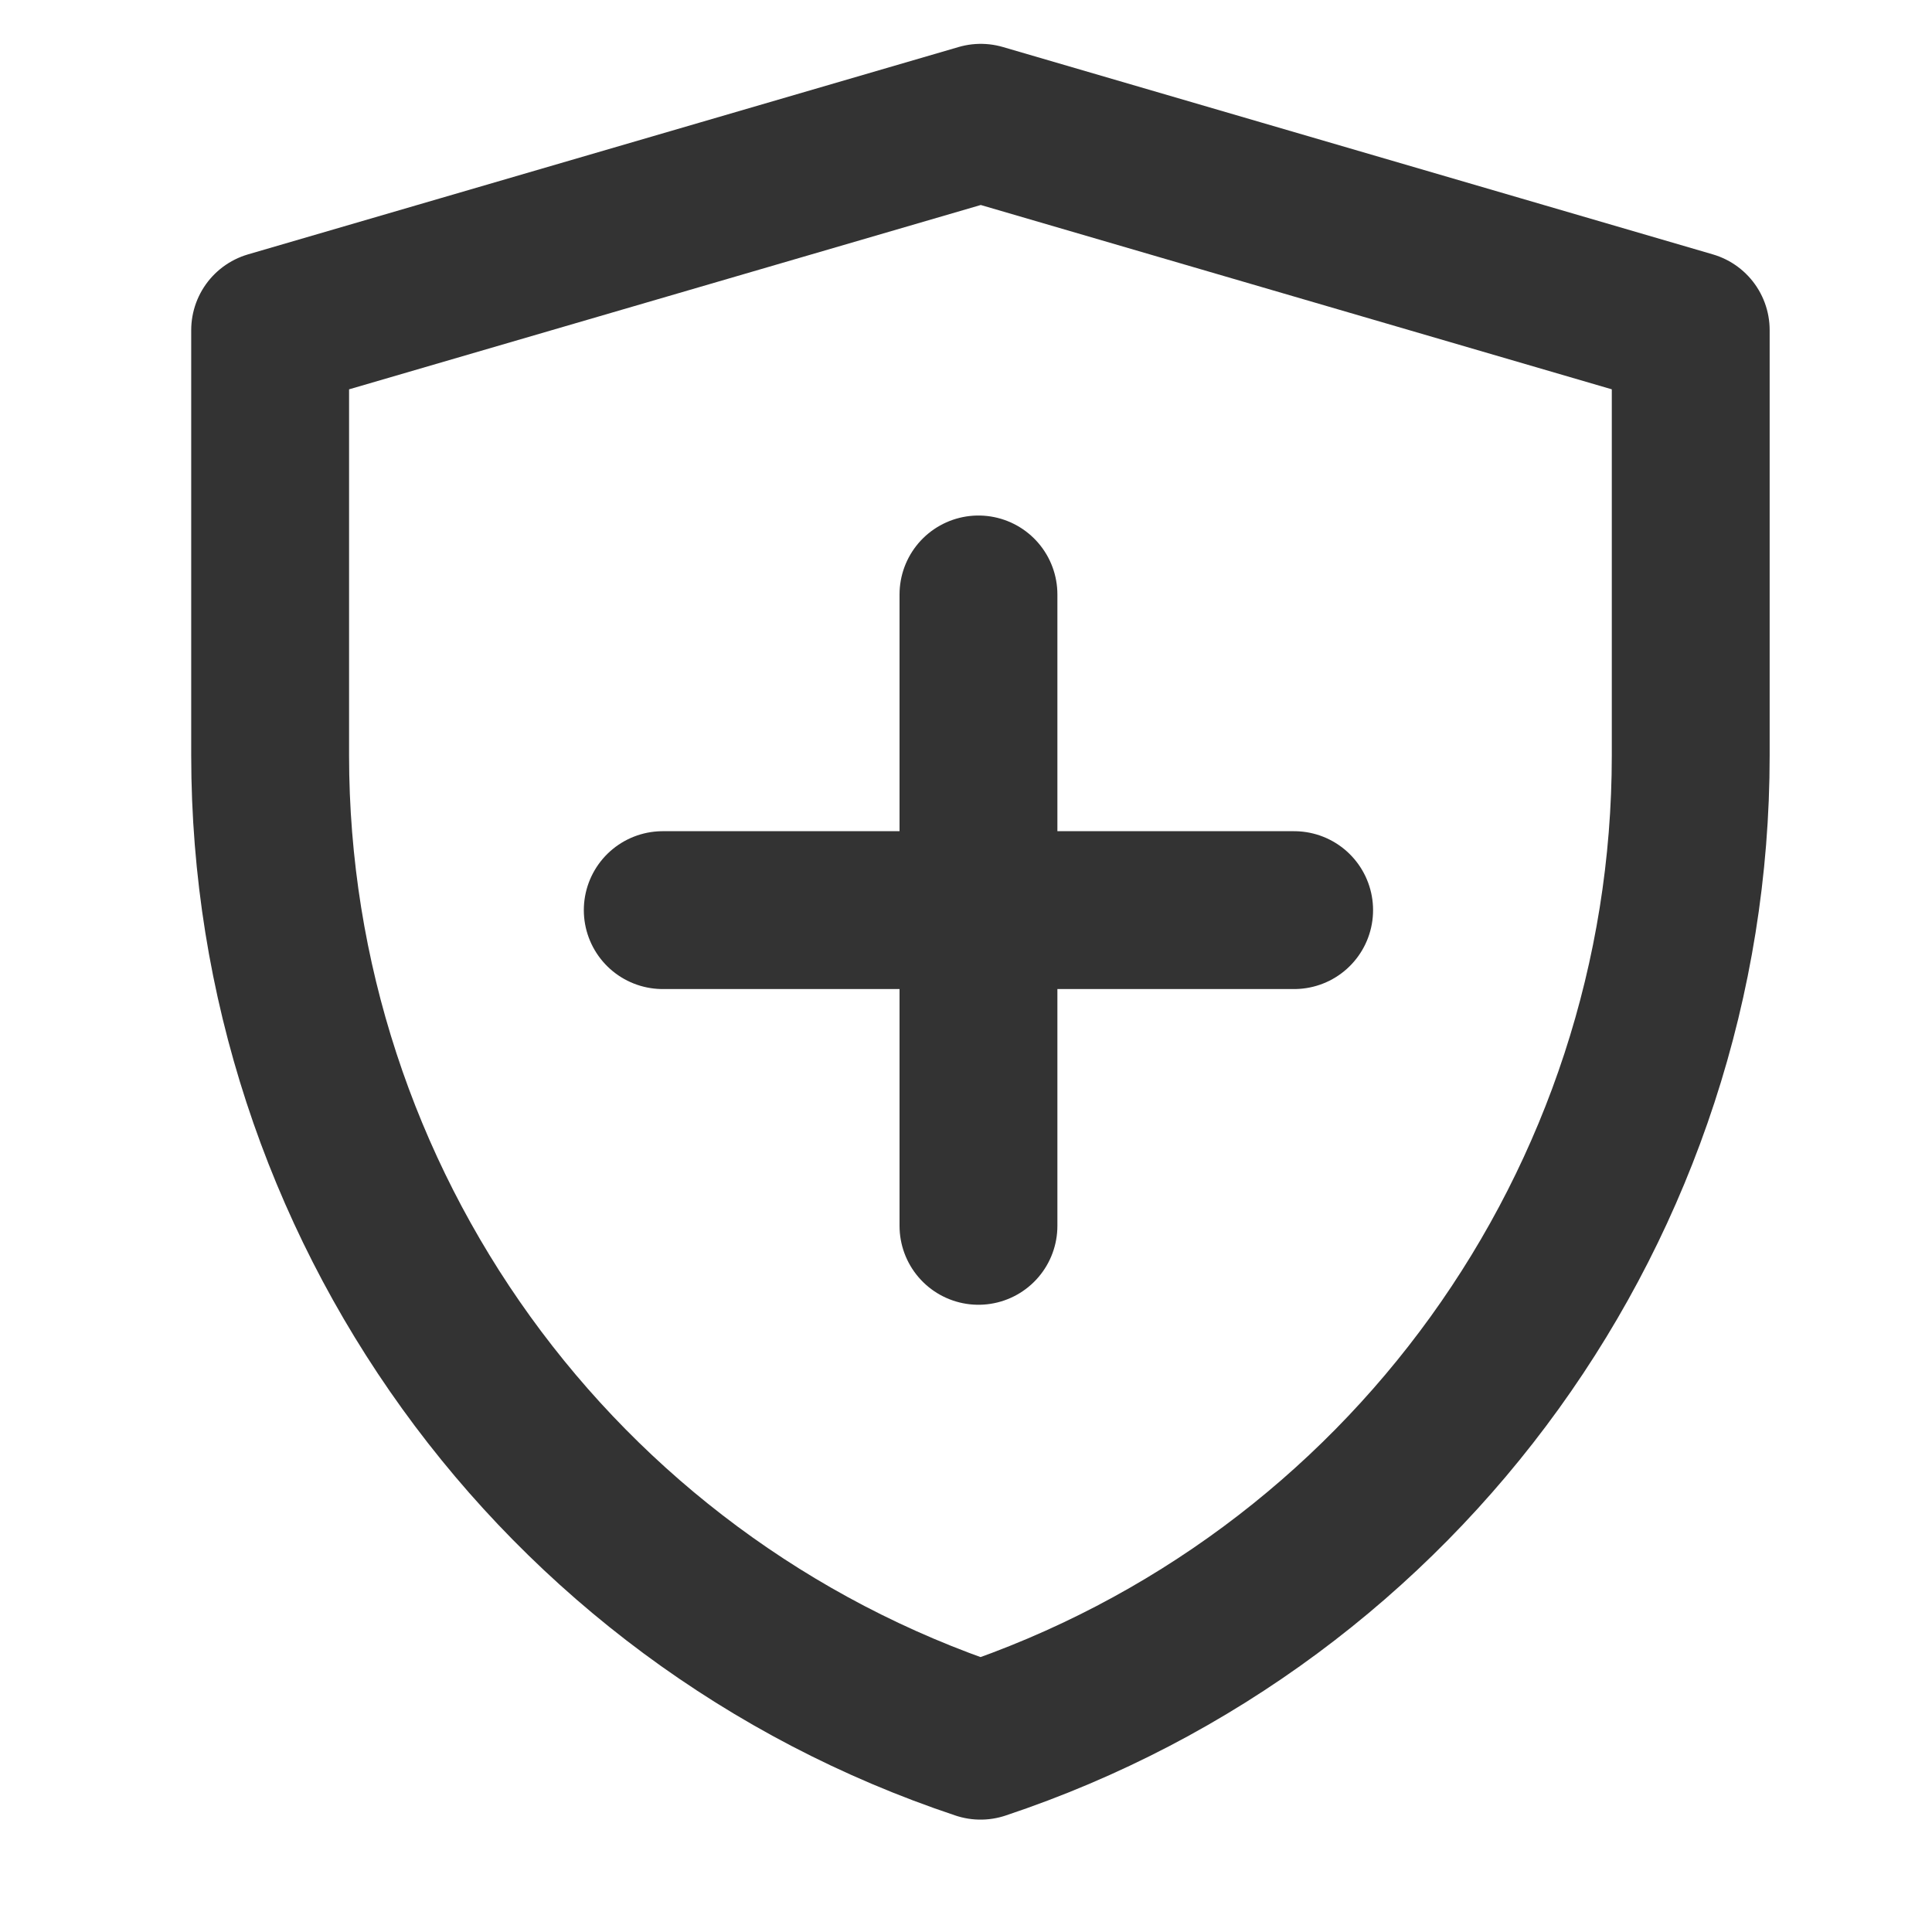
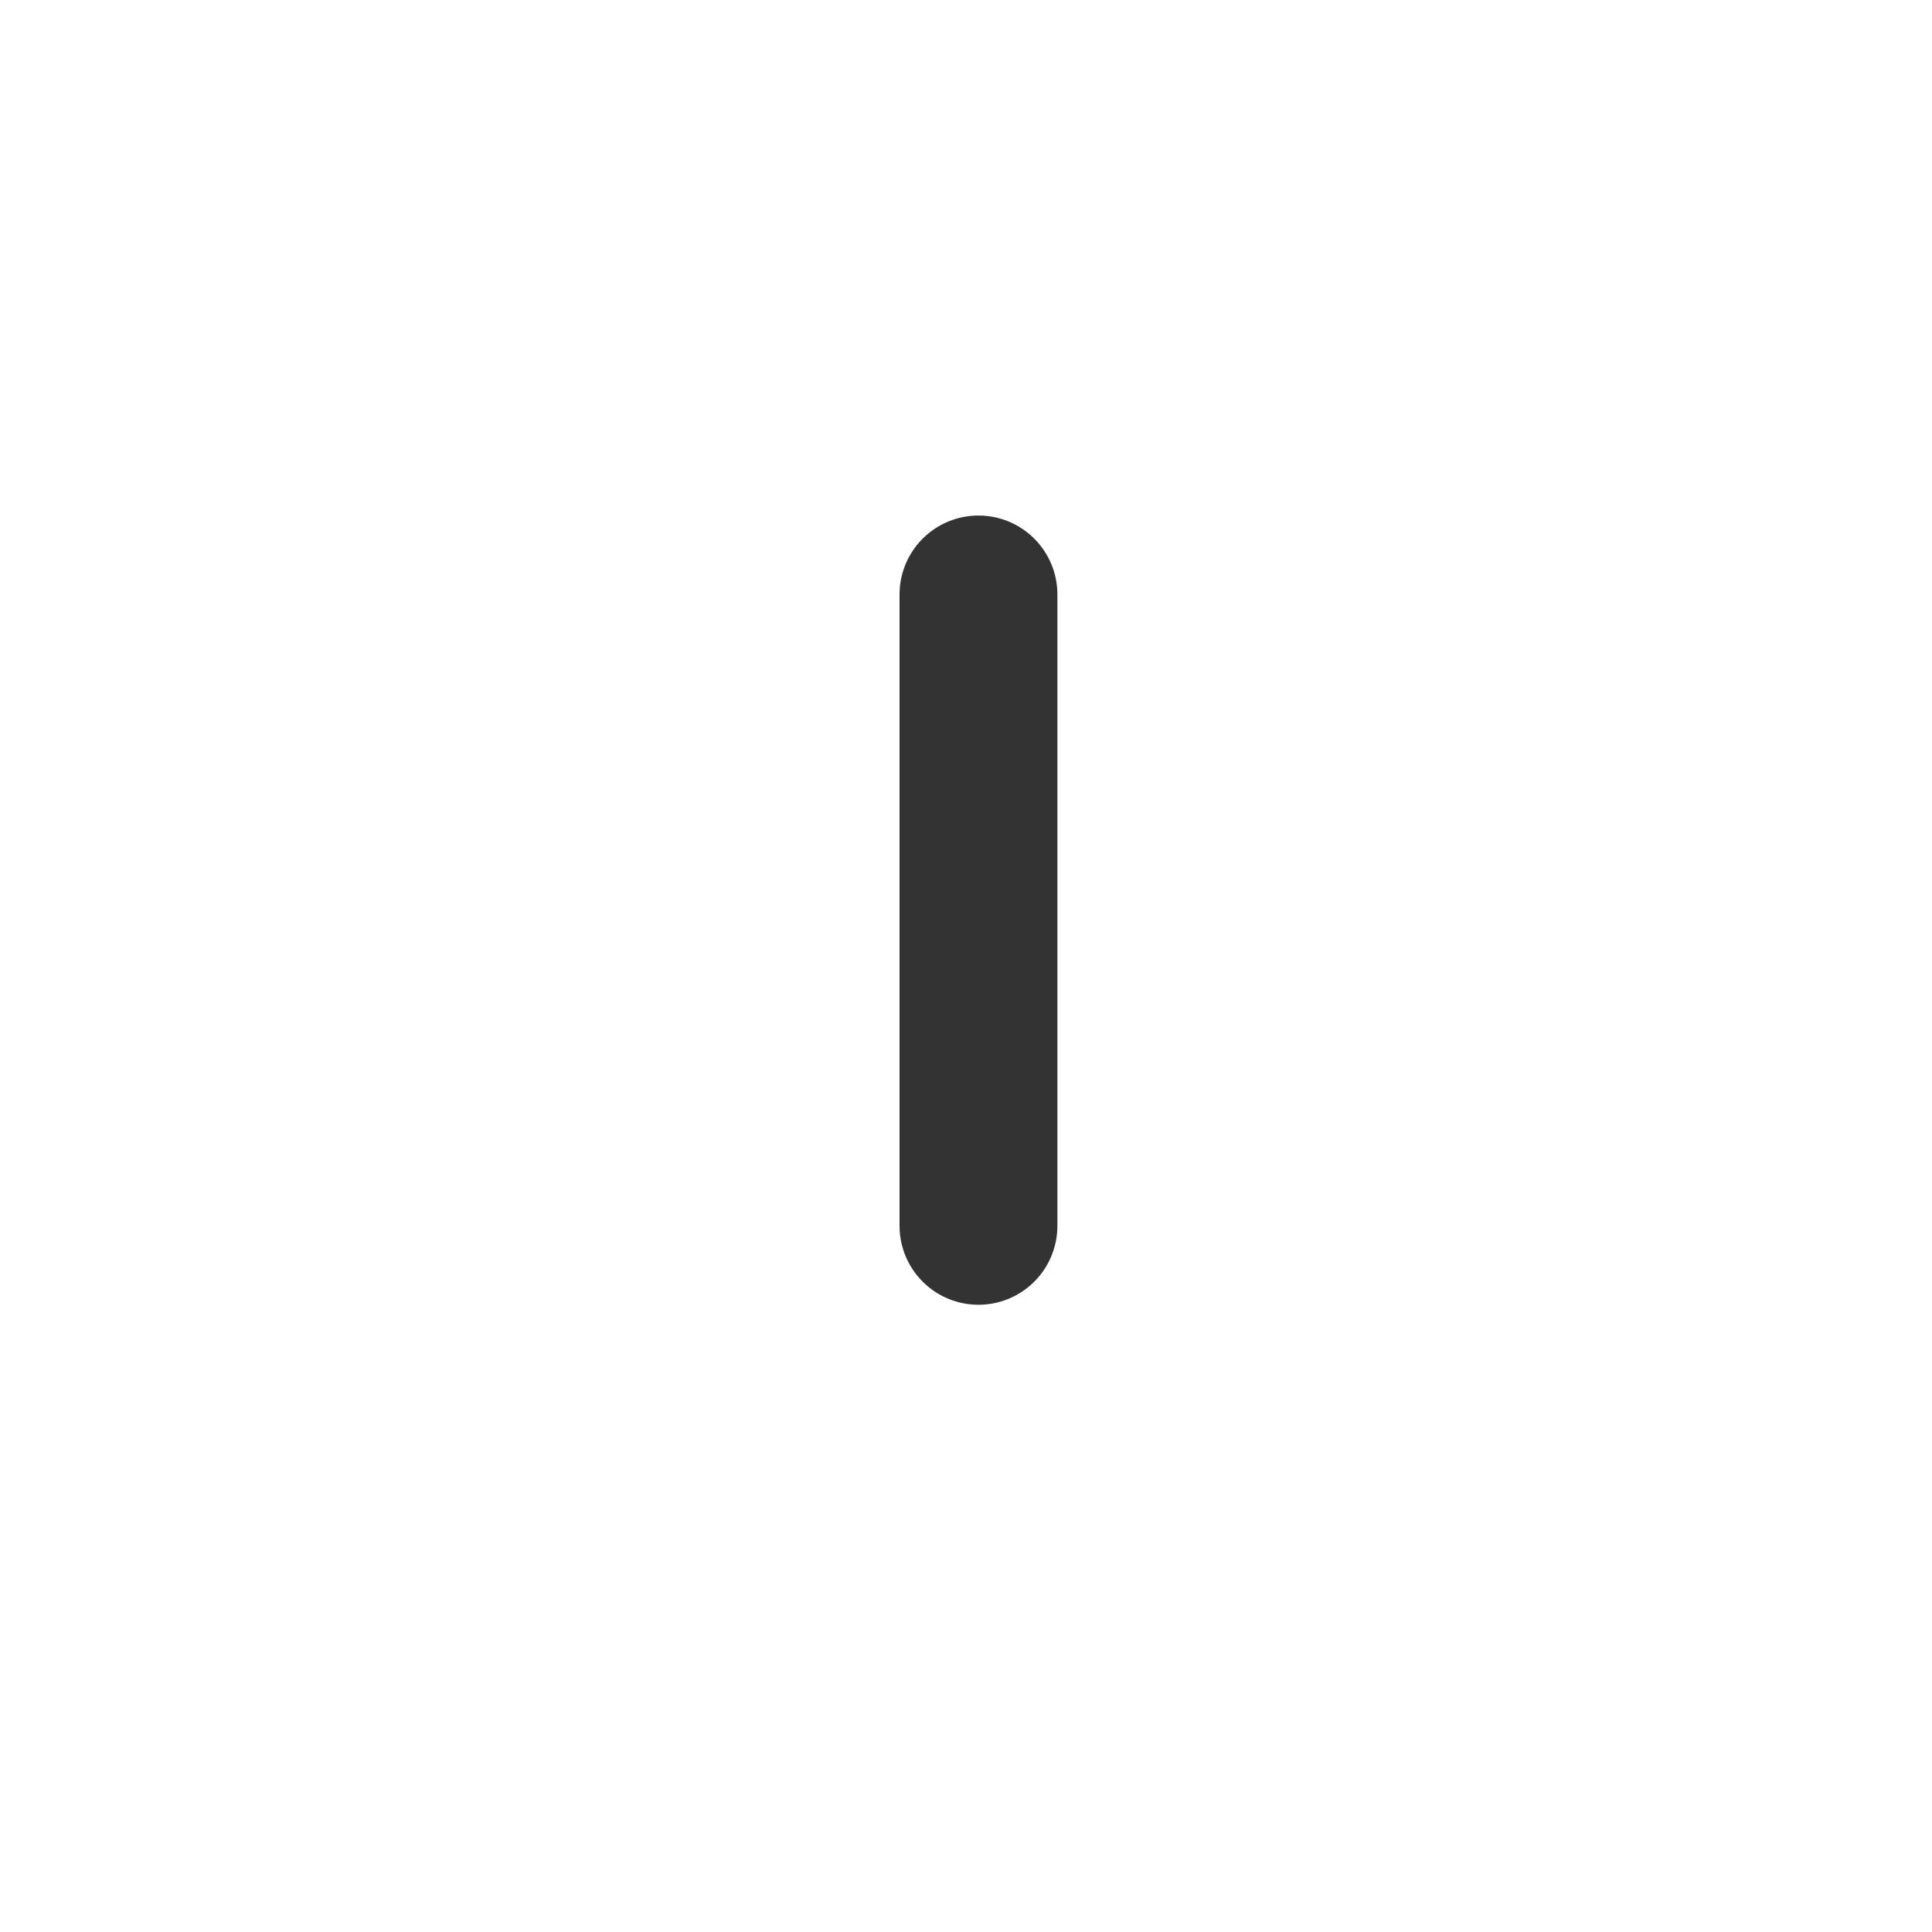
<svg xmlns="http://www.w3.org/2000/svg" width="51" height="51" viewBox="0 0 51 51" fill="none">
-   <path d="M7.131 8.715L25.89 3.241L44.631 8.715V19.943C44.631 31.743 37.08 42.219 25.884 45.95C14.686 42.219 7.131 31.741 7.131 19.937V8.715Z" stroke="#333333" stroke-width="4.167" stroke-linejoin="round" />
  <path d="M25.829 15.692V32.359" stroke="#333333" stroke-width="4.167" stroke-linecap="round" stroke-linejoin="round" />
-   <path d="M17.495 24.025H34.162" stroke="#333333" stroke-width="4.167" stroke-linecap="round" stroke-linejoin="round" />
</svg>